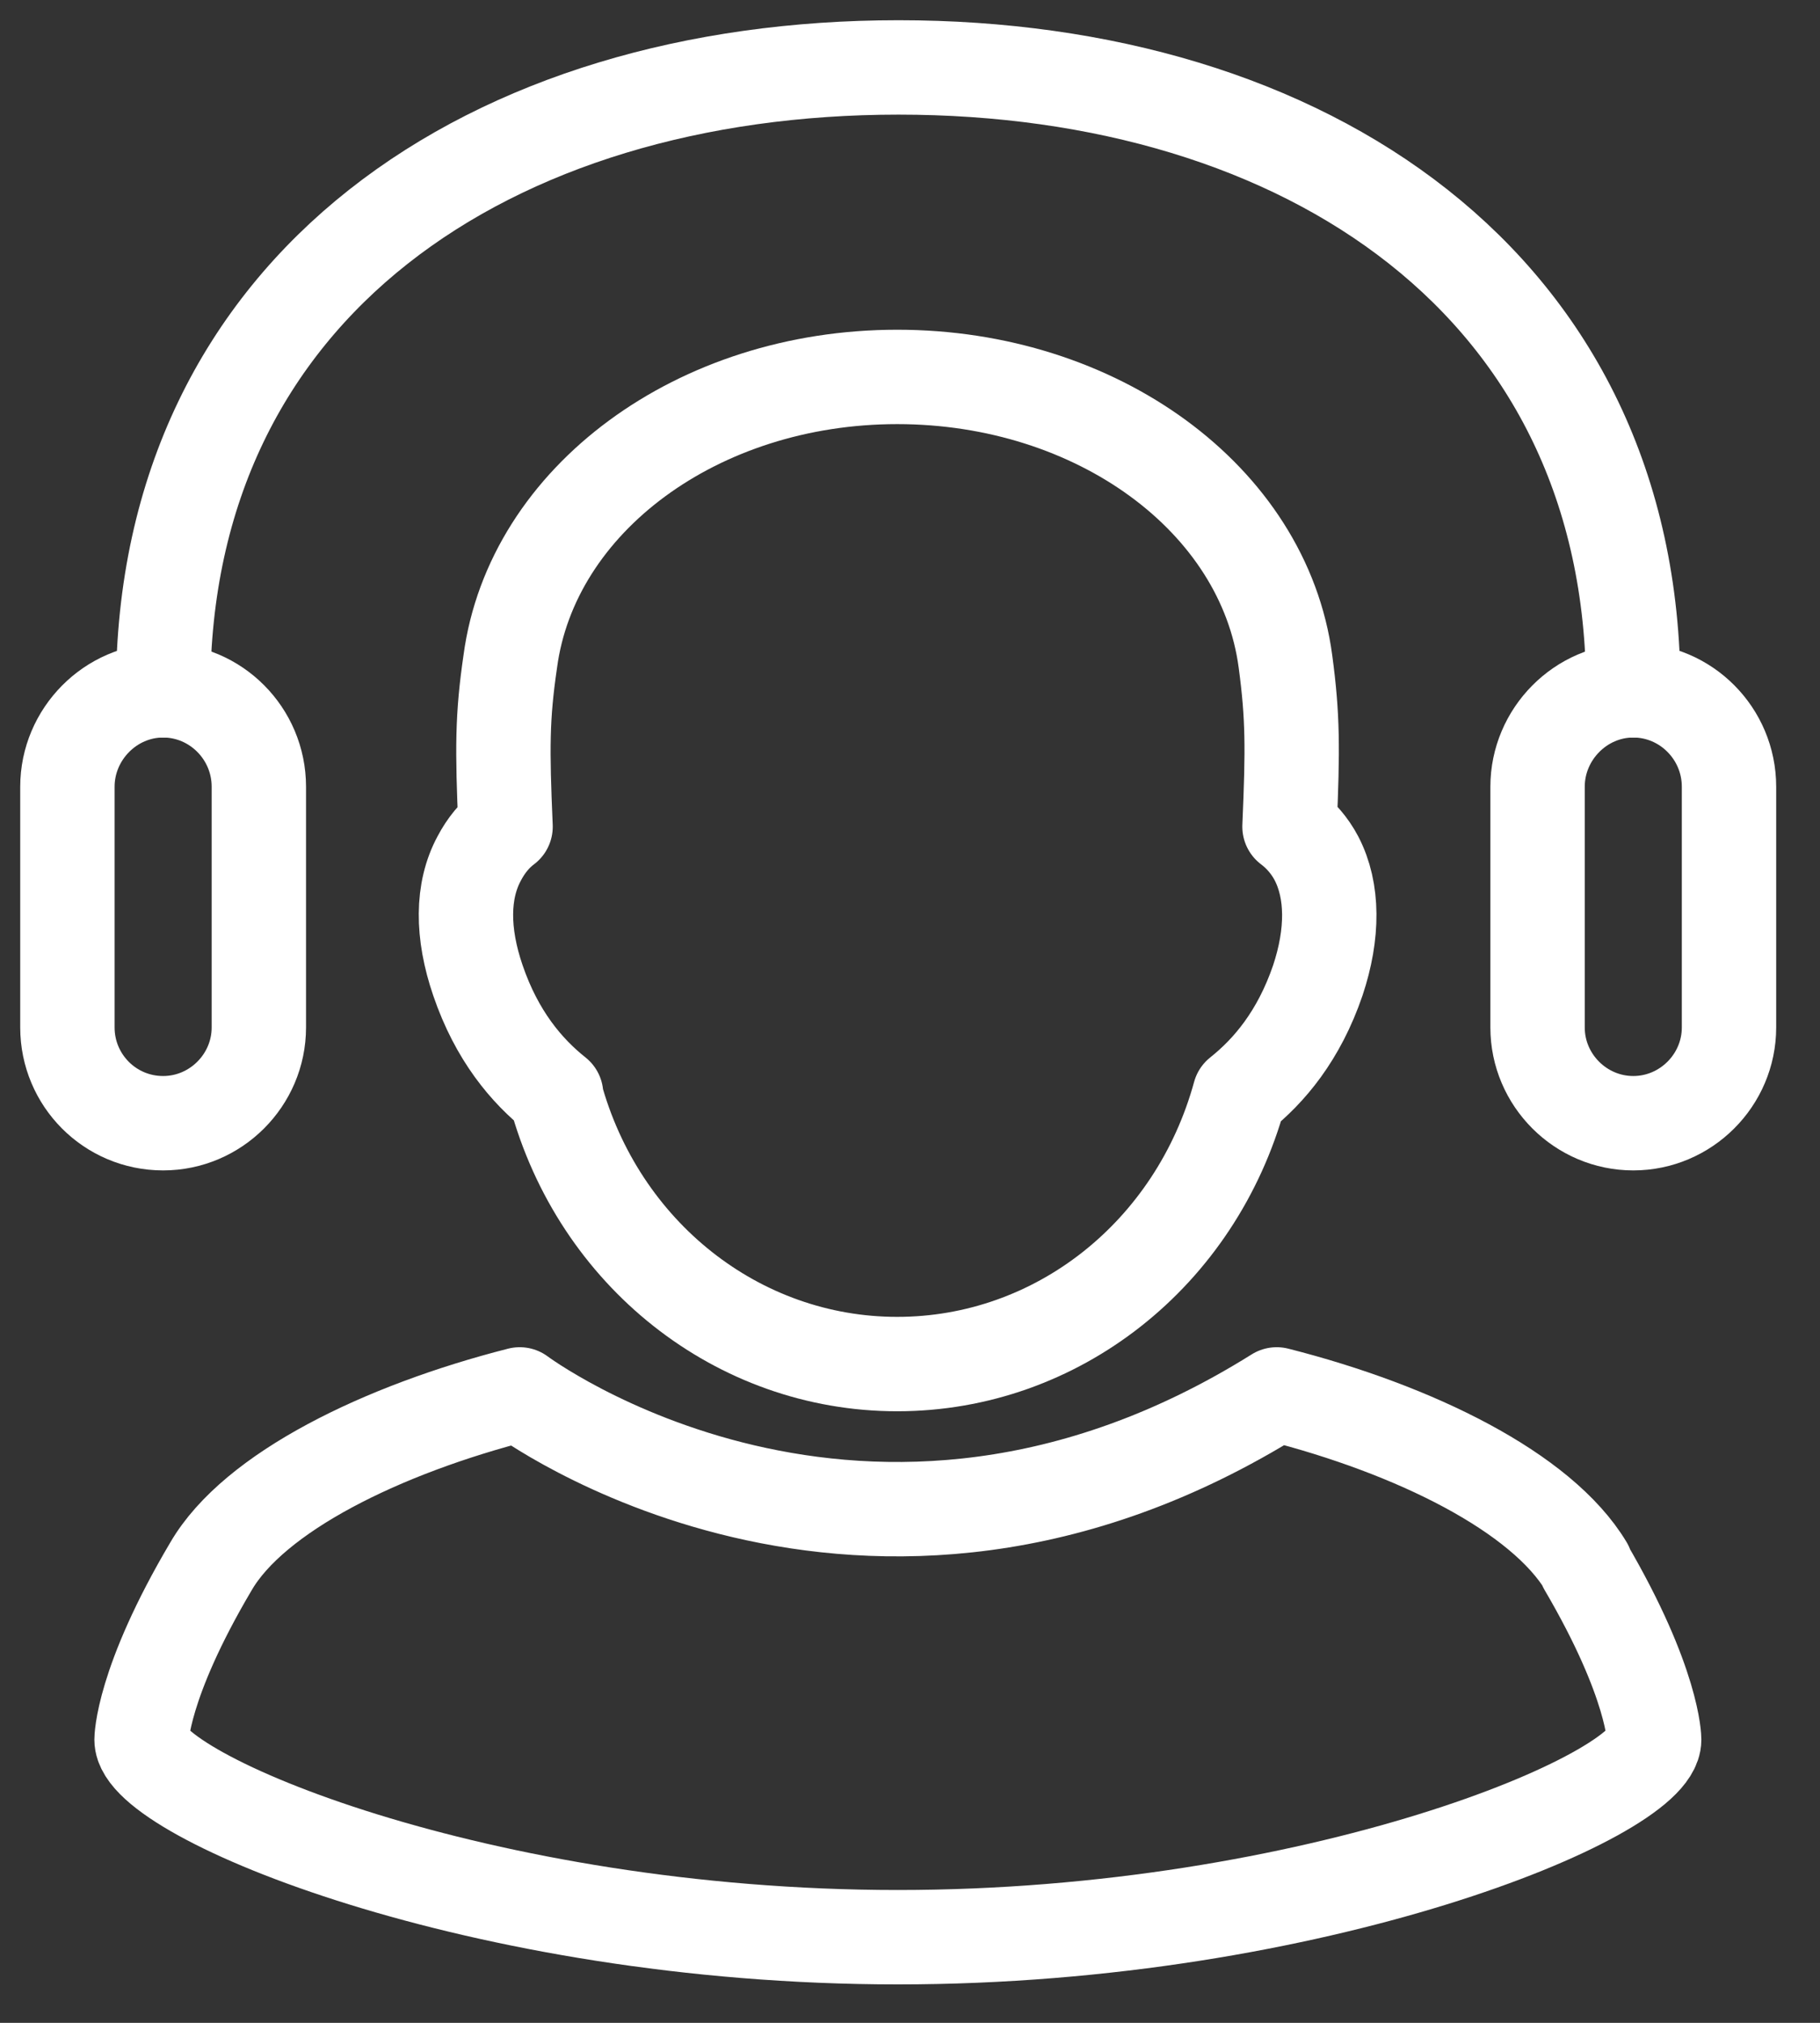
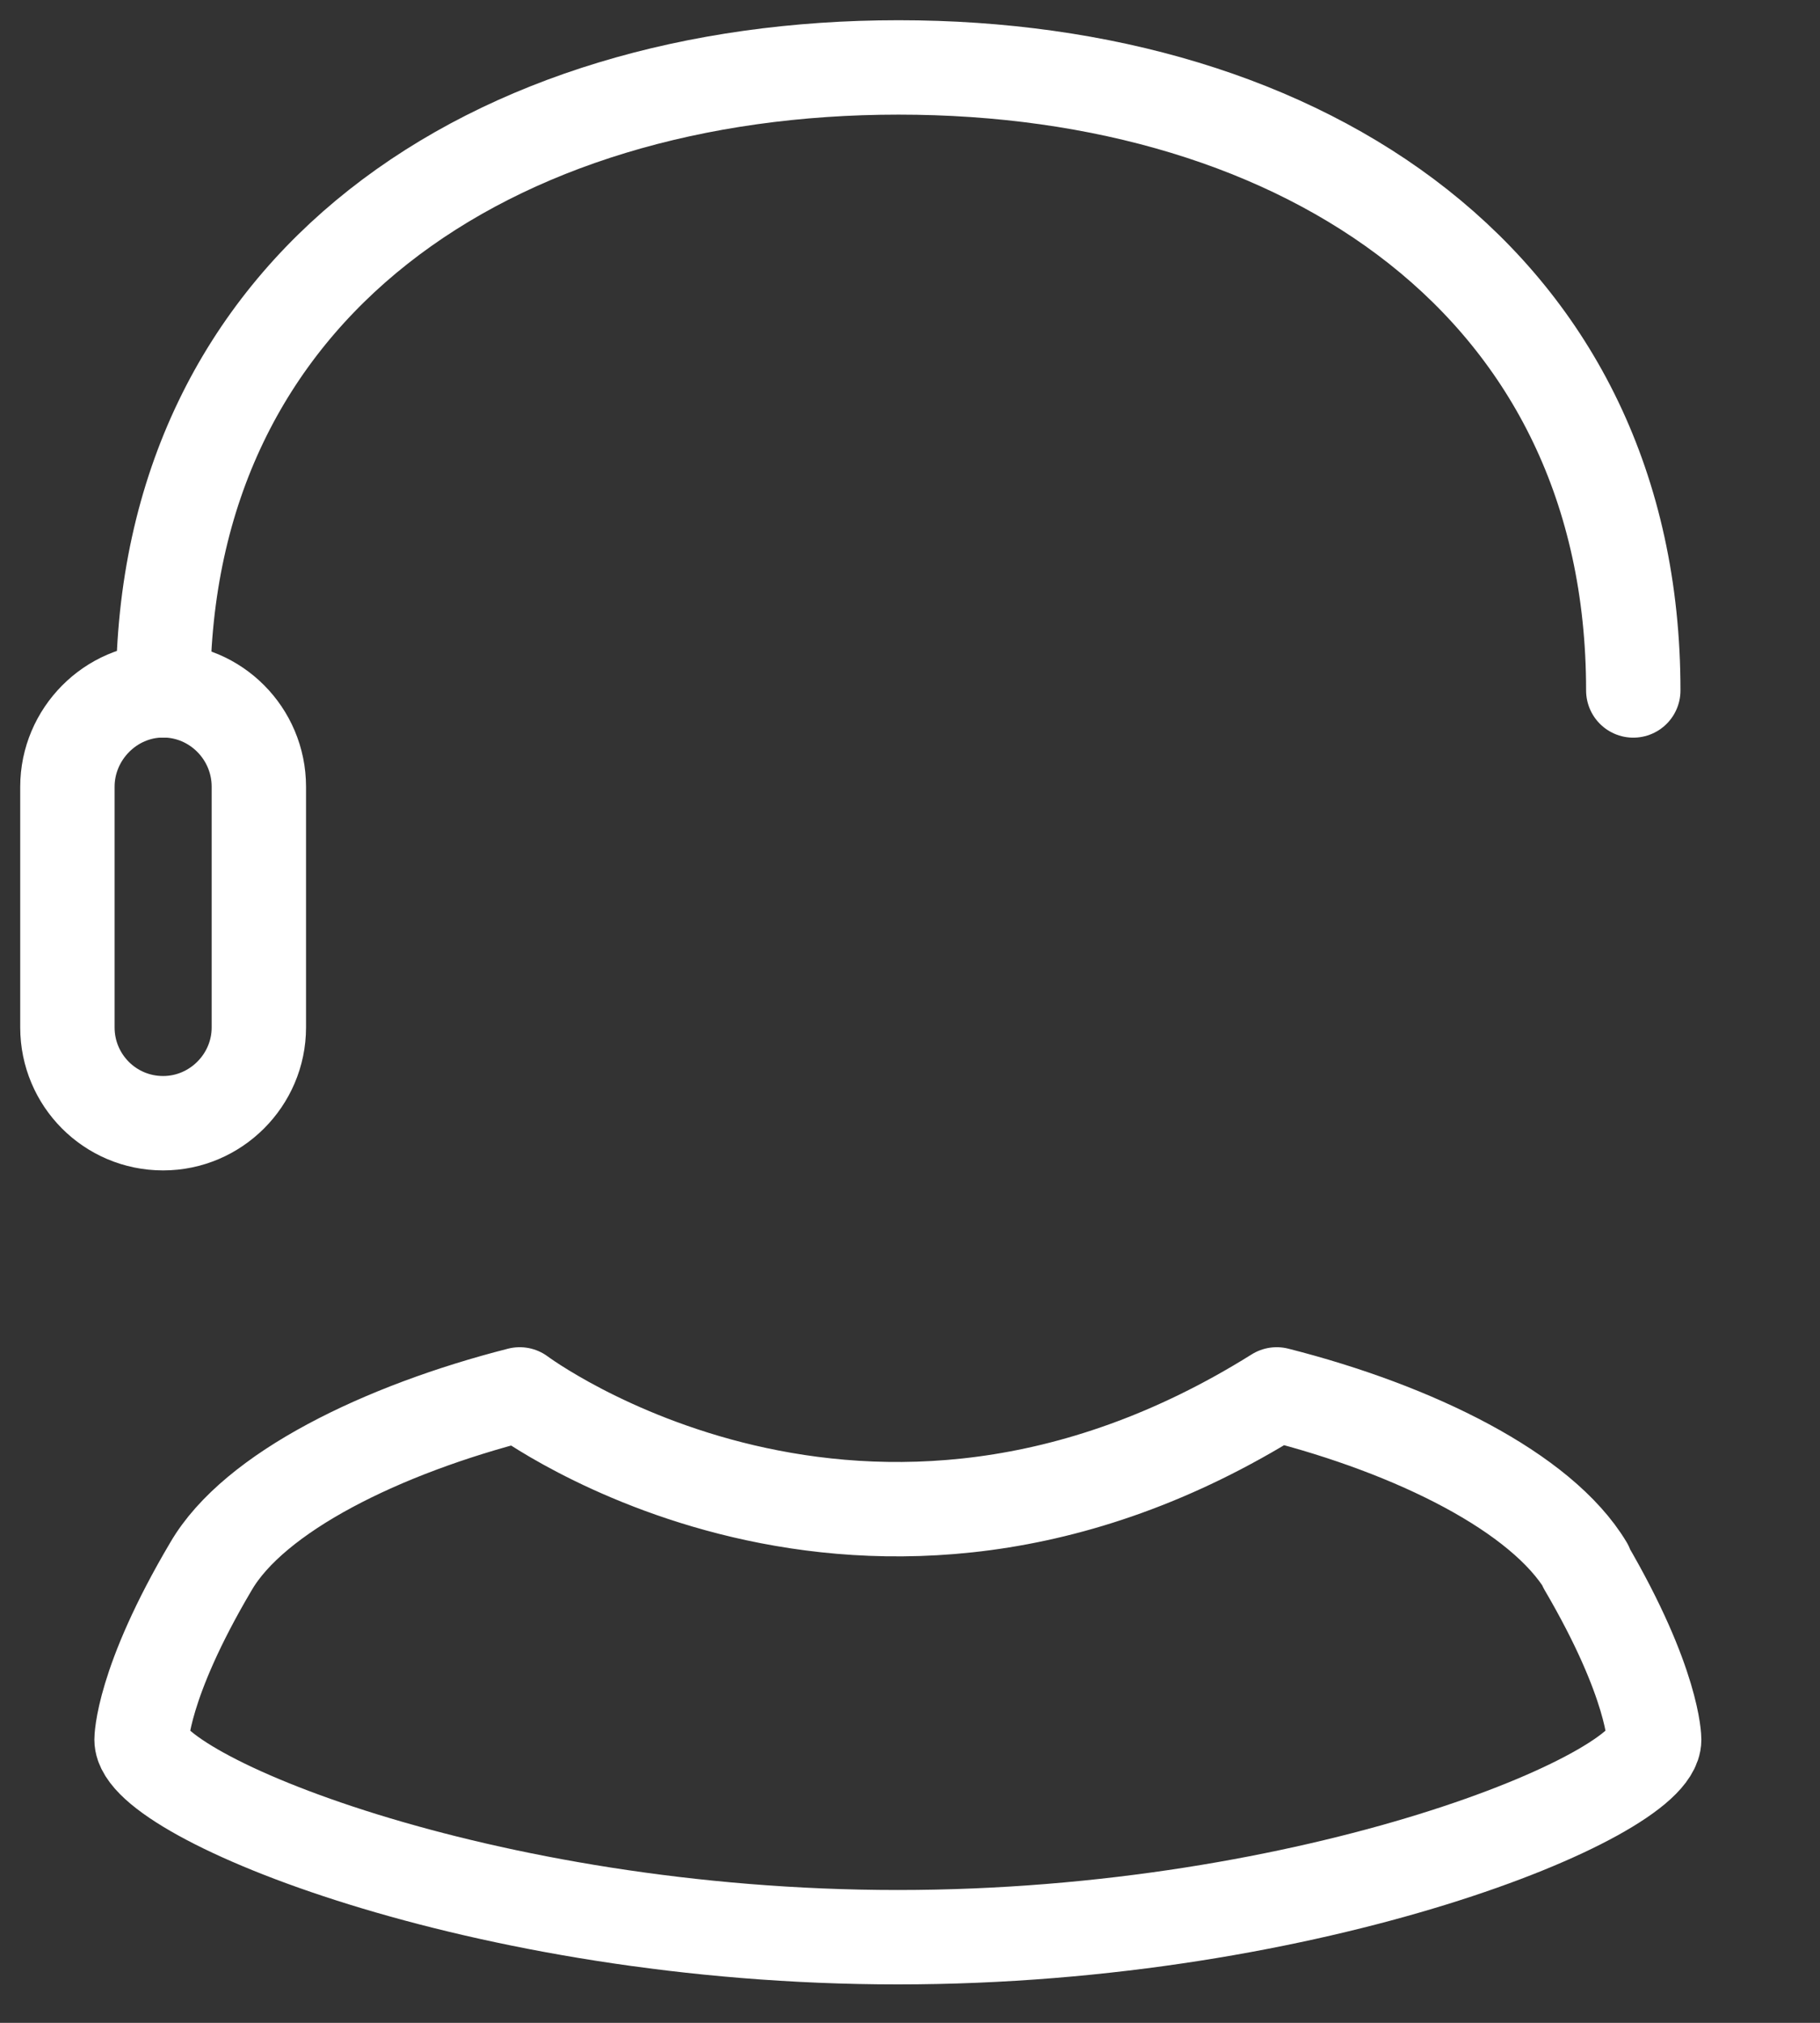
<svg xmlns="http://www.w3.org/2000/svg" width="27" height="30" viewBox="0 0 27 30" fill="none">
  <rect x="0" y="0" width="27" height="30" fill="#333333" stroke="none" />
-   <path d="M8.24 16.23C8.88 18.59 10.94 20.23 13.31 20.23C15.68 20.23 17.74 18.6 18.39 16.23C18.83 15.88 19.27 15.36 19.55 14.54C19.78 13.85 19.78 13.21 19.53 12.73C19.43 12.54 19.29 12.38 19.13 12.26C19.18 11.1 19.18 10.63 19.07 9.81C18.75 7.4 16.27 5.59 13.31 5.59C10.35 5.59 7.89 7.41 7.57 9.81C7.45 10.63 7.45 11.1 7.5 12.26C7.34 12.38 7.21 12.54 7.11 12.73C6.85 13.21 6.85 13.84 7.09 14.54C7.37 15.36 7.81 15.88 8.25 16.23H8.24Z" stroke="white" stroke-width="1.4" stroke-linecap="round" stroke-linejoin="round" />
  <path d="M23.53 23.23C22.87 22.13 20.99 21.2 18.94 20.68C12.82 24.51 7.71 20.68 7.71 20.68C5.67 21.2 3.77 22.13 3.13 23.23C2.1 24.97 2.1 25.8 2.1 25.8C2.1 26.63 7.13 28.73 13.32 28.73C19.51 28.73 24.54 26.63 24.54 25.8C24.54 25.8 24.54 24.97 23.52 23.23H23.53Z" stroke="white" stroke-width="1.4" stroke-linecap="round" stroke-linejoin="round" />
  <path d="M2.42 10.24C2.42 4.22 7.3 1 13.33 1C19.36 1 24.23 4.22 24.23 10.24" stroke="white" stroke-width="1.4" stroke-linecap="round" stroke-linejoin="round" />
  <path d="M2.42 16.658C1.63 16.658 1 16.018 1 15.238V11.668C1 10.888 1.64 10.238 2.42 10.238C3.2 10.238 3.84 10.878 3.84 11.668V15.238C3.84 16.018 3.2 16.658 2.42 16.658Z" stroke="white" stroke-width="1.4" stroke-linecap="round" stroke-linejoin="round" />
-   <path d="M24.23 16.658C23.45 16.658 22.81 16.018 22.81 15.238V11.668C22.81 10.888 23.45 10.238 24.23 10.238C25.01 10.238 25.65 10.878 25.65 11.668V15.238C25.65 16.018 25.01 16.658 24.23 16.658Z" stroke="white" stroke-width="1.4" stroke-linecap="round" stroke-linejoin="round" />
</svg>